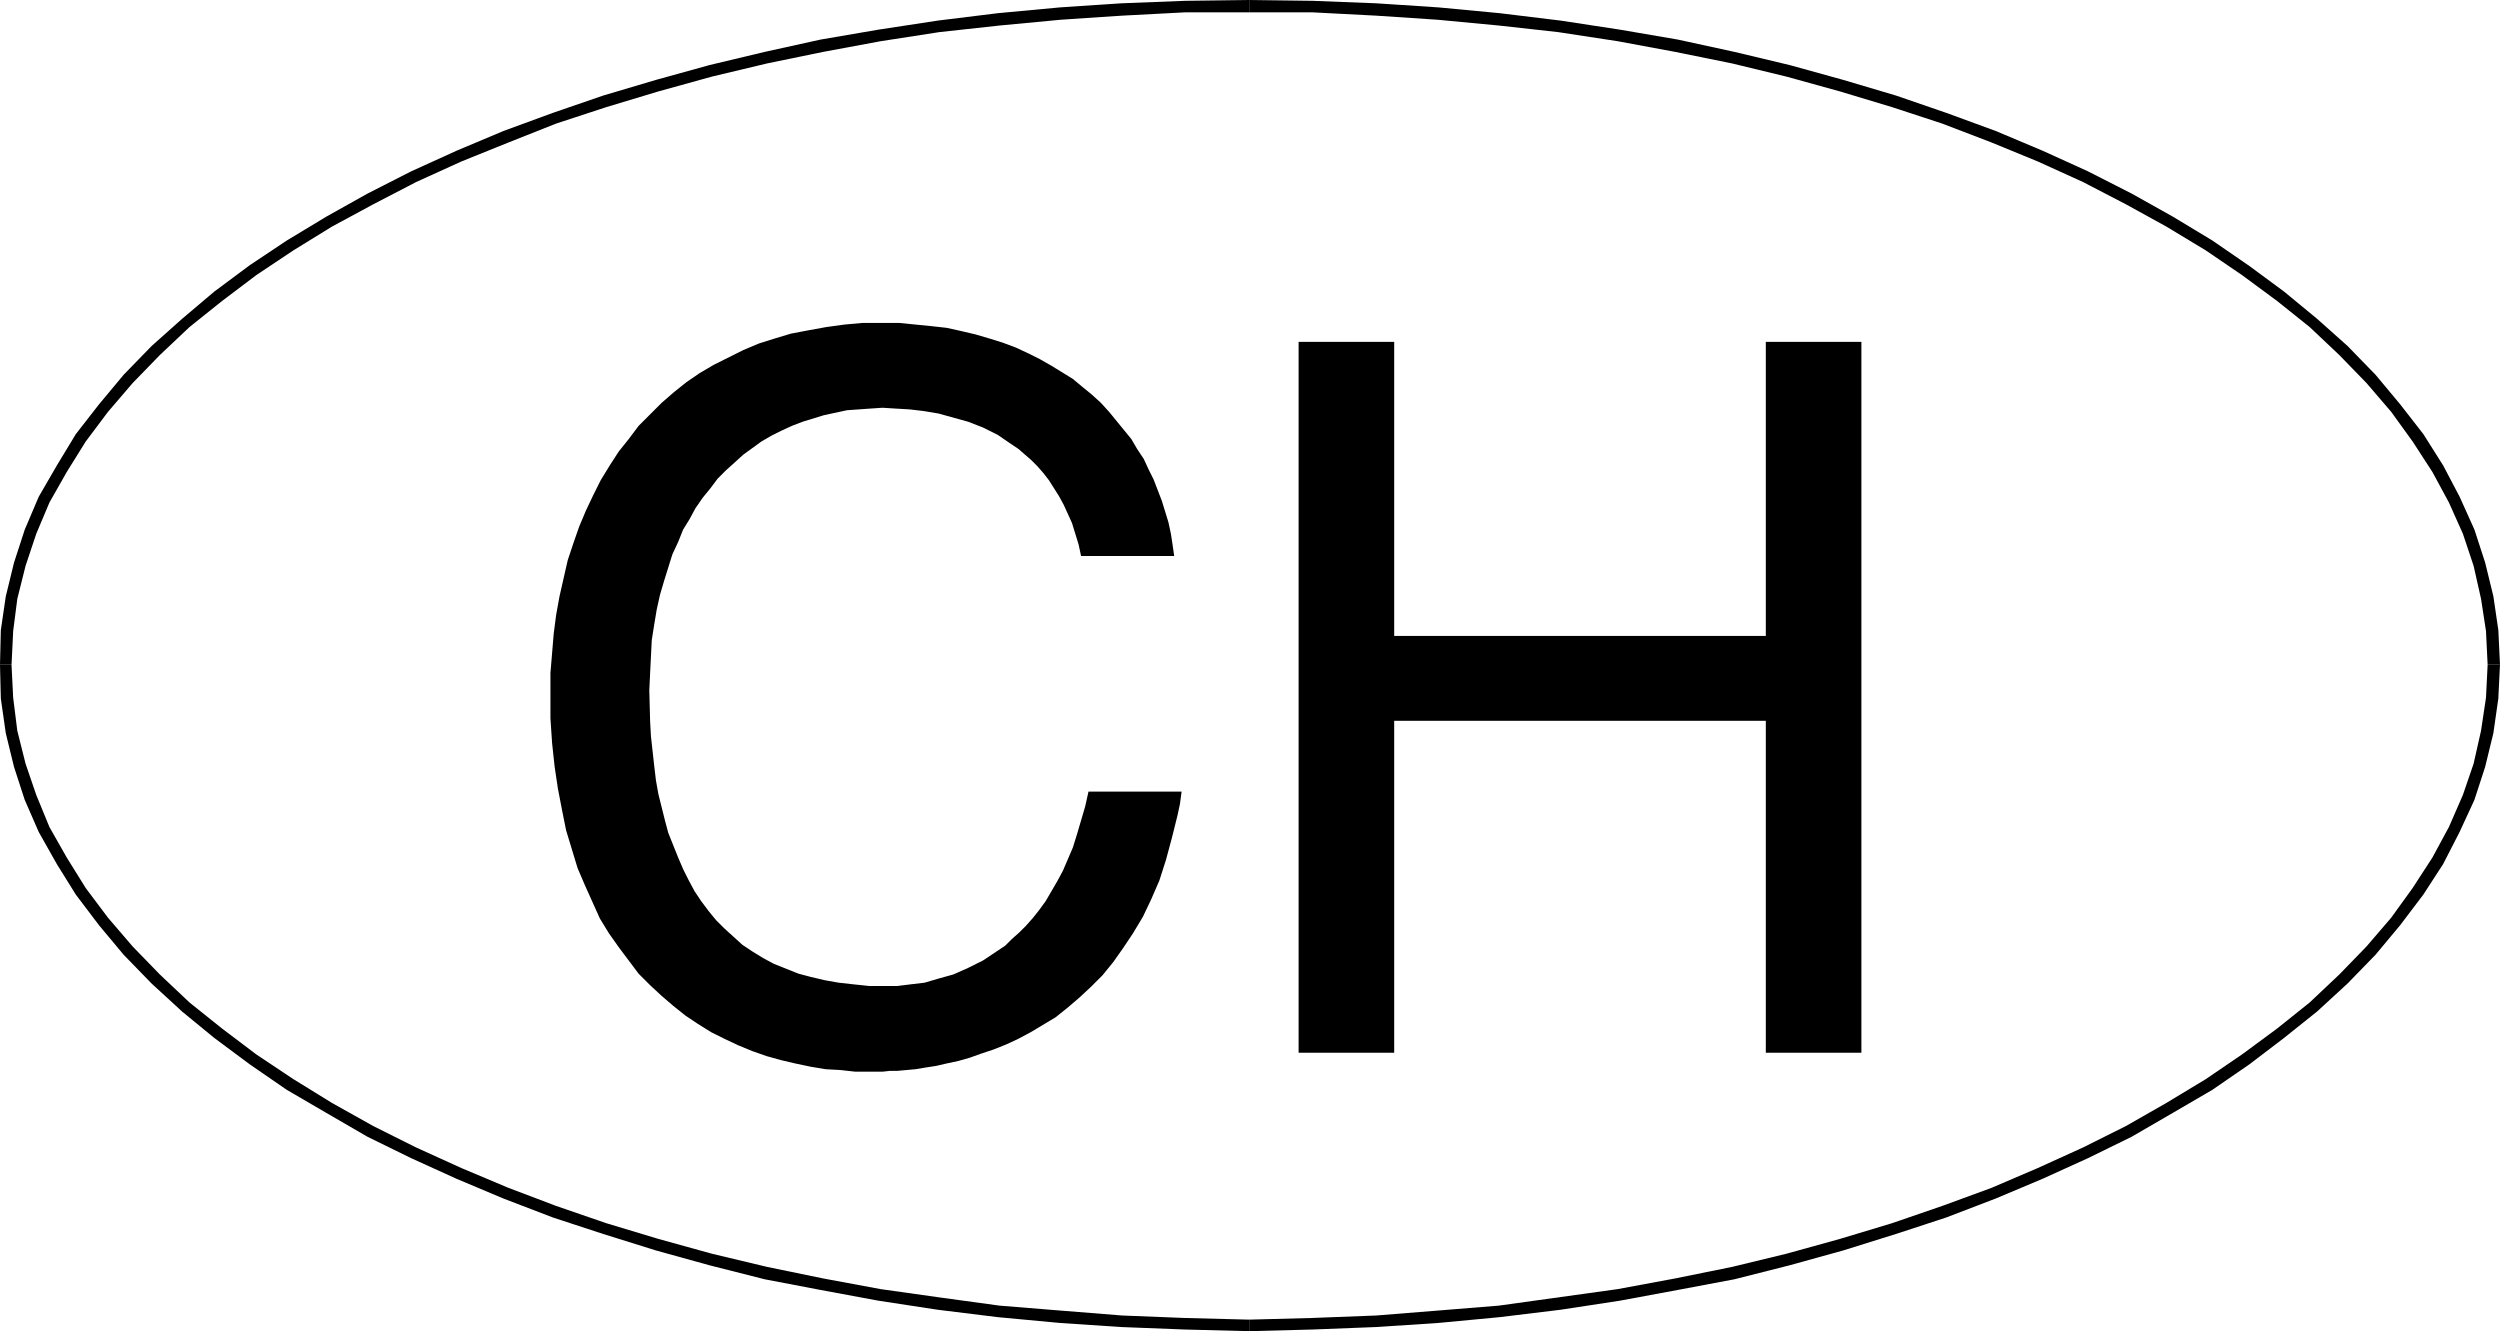
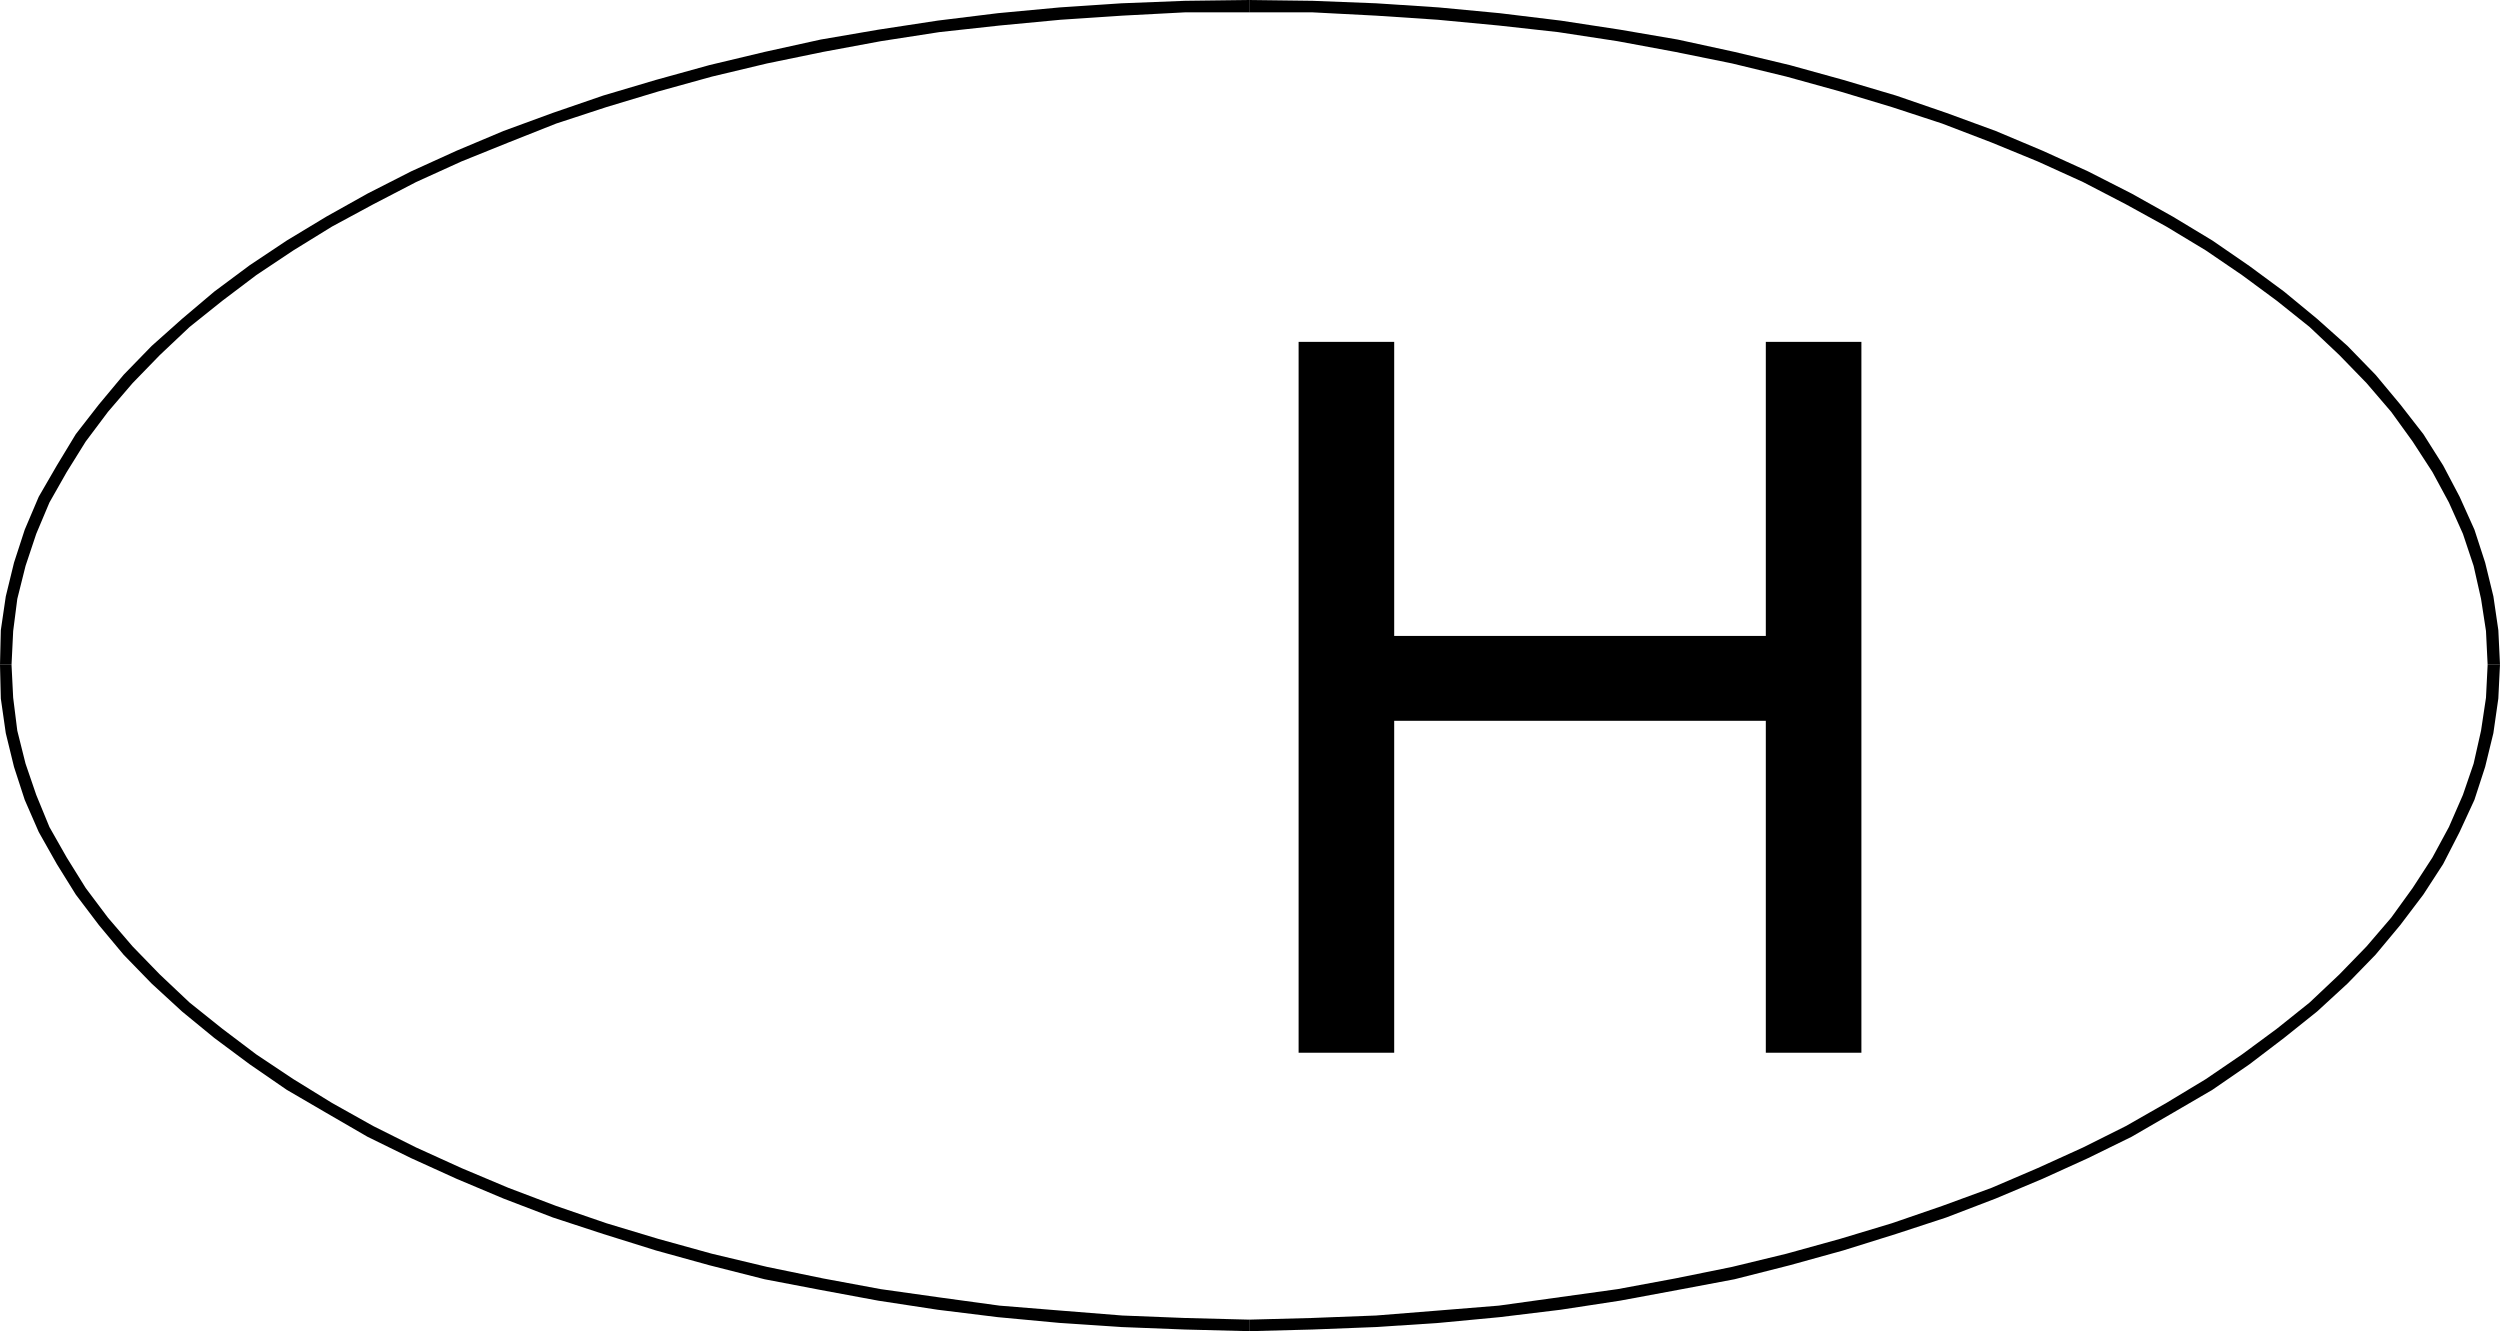
<svg xmlns="http://www.w3.org/2000/svg" xmlns:ns1="http://sodipodi.sourceforge.net/DTD/sodipodi-0.dtd" xmlns:ns2="http://www.inkscape.org/namespaces/inkscape" version="1.0" width="129.724mm" height="69.074mm" id="svg6" ns1:docname="Decal - Switzerland.wmf">
  <ns1:namedview id="namedview6" pagecolor="#ffffff" bordercolor="#000000" borderopacity="0.25" ns2:showpageshadow="2" ns2:pageopacity="0.0" ns2:pagecheckerboard="0" ns2:deskcolor="#d1d1d1" ns2:document-units="mm" />
  <defs id="defs1">
    <pattern id="WMFhbasepattern" patternUnits="userSpaceOnUse" width="6" height="6" x="0" y="0" />
  </defs>
-   <path style="fill:#000000;fill-opacity:1;fill-rule:evenodd;stroke:none" d="m 212.019,109.047 -0.485,-2.262 -0.646,-2.1 -0.646,-2.1 -0.808,-1.777 -0.808,-1.777 -0.97,-1.777 -1.939,-3.069 -1.131,-1.454 -1.131,-1.292 -1.293,-1.292 -1.131,-0.969 -1.293,-1.131 -1.454,-0.969 -2.586,-1.777 -2.909,-1.454 -2.909,-1.131 -2.909,-0.808 -2.909,-0.808 -2.909,-0.485 -2.747,-0.323 -2.747,-0.162 -2.586,-0.162 -2.424,0.162 -2.262,0.162 -2.262,0.162 -2.262,0.485 -2.262,0.485 -2.101,0.646 -2.101,0.646 -2.101,0.808 -2.101,0.969 -1.939,0.969 -1.939,1.131 -1.778,1.292 -1.778,1.292 -1.778,1.616 -1.616,1.454 -1.616,1.616 -1.454,1.939 -1.454,1.777 -1.454,2.1 -1.131,2.1 -1.293,2.1 -0.97,2.423 -1.131,2.423 -0.808,2.585 -0.808,2.585 -0.808,2.746 -0.646,2.908 -0.485,2.908 -0.485,3.069 -0.162,3.231 -0.162,3.231 -0.162,3.393 0.162,6.139 0.162,2.908 0.323,2.908 0.323,2.908 0.323,2.746 0.485,2.746 0.646,2.585 0.646,2.585 0.646,2.423 0.97,2.423 0.97,2.423 0.97,2.262 1.131,2.262 1.131,2.1 1.293,1.939 1.454,1.939 1.454,1.777 1.616,1.616 1.778,1.616 1.778,1.615 1.939,1.292 2.101,1.292 2.101,1.131 2.424,0.969 2.424,0.969 2.424,0.646 2.747,0.646 2.747,0.485 2.909,0.323 3.07,0.323 h 3.232 2.262 l 2.586,-0.323 2.747,-0.323 2.747,-0.808 2.909,-0.808 2.909,-1.292 2.909,-1.454 1.454,-0.969 1.454,-0.969 1.454,-0.969 1.293,-1.292 1.454,-1.292 1.293,-1.292 1.293,-1.454 1.293,-1.616 1.293,-1.777 1.131,-1.939 1.131,-1.939 1.131,-2.1 0.97,-2.262 0.97,-2.262 0.808,-2.585 0.808,-2.746 0.808,-2.746 0.646,-2.908 h 18.261 l -0.323,2.423 -0.485,2.262 -1.131,4.523 -1.131,4.2 -1.293,4.039 -1.616,3.716 -1.616,3.393 -1.939,3.231 -1.939,2.908 -1.939,2.746 -2.101,2.585 -2.262,2.262 -2.262,2.1 -2.262,1.939 -2.424,1.939 -2.424,1.454 -2.424,1.454 -2.424,1.292 -2.424,1.131 -2.424,0.969 -2.424,0.808 -2.262,0.808 -2.262,0.646 -2.262,0.485 -2.101,0.485 -2.101,0.323 -1.939,0.323 -1.778,0.162 -1.778,0.162 h -1.454 l -1.454,0.162 h -1.293 -0.97 -3.07 l -2.909,-0.323 -2.909,-0.162 -2.909,-0.485 -3.07,-0.646 -2.747,-0.646 -2.909,-0.808 -2.747,-0.969 -2.747,-1.131 -2.747,-1.292 -2.586,-1.292 -2.586,-1.615 -2.424,-1.616 -2.424,-1.939 -2.262,-1.939 -2.262,-2.1 -2.262,-2.262 -1.939,-2.585 -1.939,-2.585 -1.939,-2.746 -1.778,-2.908 -1.454,-3.231 -1.454,-3.231 -1.454,-3.393 -1.131,-3.716 -1.131,-3.716 -0.808,-4.039 -0.808,-4.2 -0.646,-4.362 -0.485,-4.523 -0.323,-4.847 v -4.847 -4.039 l 0.323,-3.877 0.323,-3.877 0.485,-3.716 0.646,-3.554 0.808,-3.554 0.808,-3.554 1.131,-3.393 1.131,-3.231 1.293,-3.069 1.454,-3.069 1.454,-2.908 1.778,-2.908 1.778,-2.746 1.939,-2.423 1.939,-2.585 2.262,-2.262 2.262,-2.262 2.424,-2.1 2.424,-1.939 2.586,-1.777 2.747,-1.616 2.909,-1.454 2.909,-1.454 3.07,-1.292 3.07,-0.969 3.232,-0.969 3.394,-0.646 3.555,-0.646 3.555,-0.485 3.555,-0.323 h 3.878 3.232 l 3.232,0.323 3.232,0.323 2.909,0.323 2.909,0.646 2.747,0.646 2.747,0.808 2.586,0.808 2.586,0.969 2.424,1.131 2.262,1.131 2.262,1.292 2.101,1.292 2.101,1.292 1.939,1.616 1.778,1.454 1.778,1.616 1.616,1.777 1.454,1.777 1.454,1.777 1.454,1.777 1.131,1.939 1.293,1.939 0.97,2.1 0.97,1.939 0.808,2.1 0.808,2.1 0.646,2.1 0.646,2.1 0.485,2.262 0.323,2.1 0.323,2.262 z" id="path1" />
  <path style="fill:#000000;fill-opacity:1;fill-rule:evenodd;stroke:none" d="m 346.308,67.044 h 18.746 V 206.462 h -18.746 v -65.105 h -72.882 v 65.105 H 254.681 V 67.044 h 18.746 v 57.674 h 72.882 z" id="path2" />
  <path style="fill:#000000;fill-opacity:1;fill-rule:evenodd;stroke:none" d="m 2.262,130.372 v 0 l 0.323,-6.624 0.808,-6.3 1.616,-6.462 2.101,-6.3 2.586,-6.139 3.394,-5.977 3.717,-5.977 4.363,-5.816 4.848,-5.654 5.333,-5.493 5.818,-5.493 6.464,-5.17 6.626,-5.008 7.272,-4.847 7.595,-4.685 8.08,-4.362 8.403,-4.362 8.888,-4.039 9.211,-3.716 9.373,-3.716 9.858,-3.231 10.181,-3.069 10.504,-2.908 10.827,-2.585 10.989,-2.262 11.312,-2.1 11.474,-1.777 11.797,-1.292 11.958,-1.131 12.12,-0.808 12.282,-0.646 h 12.605 V 0 l -12.605,0.162 -12.443,0.485 -12.12,0.808 -12.12,1.131 -11.797,1.454 -11.635,1.777 -11.312,1.939 -10.989,2.423 -10.827,2.585 -10.504,2.908 -10.342,3.069 -9.858,3.393 -9.696,3.554 -9.211,3.877 -8.888,4.039 -8.565,4.362 -8.08,4.523 -7.757,4.685 -7.272,4.847 -6.949,5.17 -6.302,5.331 -5.979,5.331 -5.494,5.654 -4.848,5.816 -4.525,5.816 -3.717,6.139 -3.555,6.139 -2.747,6.462 -2.101,6.462 -1.616,6.624 L 0.162,123.586 0,130.372 v 0 z" id="path3" />
  <path style="fill:#000000;fill-opacity:1;fill-rule:evenodd;stroke:none" d="m 244.985,2.423 h 12.443 l 12.443,0.646 12.12,0.808 11.958,1.131 11.635,1.292 11.635,1.777 11.312,2.1 11.15,2.262 10.666,2.585 10.504,2.908 10.181,3.069 9.858,3.231 9.696,3.716 9.05,3.716 8.888,4.039 8.403,4.362 7.918,4.362 7.757,4.685 7.11,4.847 6.787,5.008 6.464,5.17 5.818,5.493 5.333,5.493 4.848,5.654 4.202,5.816 3.878,5.977 3.232,5.977 2.747,6.139 2.101,6.3 1.454,6.462 0.97,6.3 0.323,6.624 v 0 h 2.424 v 0 l -0.323,-6.785 -0.97,-6.624 -1.616,-6.624 -2.101,-6.462 -2.909,-6.462 -3.232,-6.139 -3.878,-6.139 -4.525,-5.816 -4.848,-5.816 -5.494,-5.654 -5.979,-5.331 -6.464,-5.331 -6.787,-5.008 -7.272,-5.008 -7.757,-4.685 -8.08,-4.523 -8.565,-4.362 -8.888,-4.039 -9.211,-3.877 -9.696,-3.554 -9.858,-3.393 L 361.499,15.67 350.995,12.763 340.168,10.178 329.017,7.754 317.705,5.816 306.07,4.039 294.112,2.585 282.153,1.454 269.872,0.646 257.429,0.162 244.985,0 Z" id="path4" />
  <path style="fill:#000000;fill-opacity:1;fill-rule:evenodd;stroke:none" d="m 487.87,130.372 v 0 l -0.323,6.462 -0.97,6.462 -1.454,6.462 -2.101,6.139 -2.747,6.3 -3.232,5.977 -3.878,5.977 -4.202,5.816 -4.848,5.654 -5.333,5.493 -5.818,5.493 -6.464,5.17 -6.787,5.008 -7.11,4.847 -7.757,4.685 -7.918,4.523 -8.403,4.2 -8.888,4.039 -9.05,3.877 -9.696,3.554 -9.858,3.393 -10.181,3.069 -10.504,2.908 -10.666,2.585 -11.15,2.262 -11.312,2.1 -11.635,1.616 -11.635,1.616 -11.958,0.969 -12.12,0.969 -12.605,0.485 -12.282,0.323 v 2.262 l 12.443,-0.323 12.443,-0.485 12.282,-0.808 11.958,-1.131 11.958,-1.454 11.635,-1.777 11.312,-2.1 11.15,-2.1 10.827,-2.746 10.504,-2.908 10.342,-3.231 9.858,-3.231 9.696,-3.716 9.211,-3.877 8.888,-4.039 8.565,-4.2 8.08,-4.685 7.757,-4.523 7.272,-5.008 6.787,-5.17 6.464,-5.17 5.979,-5.493 5.494,-5.654 4.848,-5.816 4.525,-5.977 3.878,-5.977 3.232,-6.3 2.909,-6.3 2.101,-6.462 1.616,-6.624 0.97,-6.785 0.323,-6.624 v 0 z" id="path5" />
  <path style="fill:#000000;fill-opacity:1;fill-rule:evenodd;stroke:none" d="m 244.985,258.804 -12.605,-0.323 -12.282,-0.485 -12.12,-0.969 -11.958,-0.969 -11.797,-1.616 -11.474,-1.616 -11.312,-2.1 -10.989,-2.262 -10.827,-2.585 -10.504,-2.908 -10.181,-3.069 -9.858,-3.393 -9.373,-3.554 -9.211,-3.877 -8.888,-4.039 -8.403,-4.2 -8.08,-4.523 -7.595,-4.685 -7.272,-4.847 -6.626,-5.008 -6.464,-5.17 -5.818,-5.493 -5.333,-5.493 -4.848,-5.654 -4.363,-5.816 -3.717,-5.977 -3.394,-5.977 -2.586,-6.3 -2.101,-6.139 -1.616,-6.462 -0.808,-6.462 -0.323,-6.462 v 0 H 0 v 0 l 0.162,6.624 0.97,6.785 1.616,6.624 2.101,6.462 2.747,6.3 3.555,6.3 3.717,5.977 4.525,5.977 4.848,5.816 5.494,5.654 5.979,5.493 6.302,5.17 6.949,5.17 7.272,5.008 7.757,4.523 8.08,4.685 8.565,4.2 8.888,4.039 9.211,3.877 9.696,3.716 9.858,3.231 10.342,3.231 10.504,2.908 10.827,2.746 10.989,2.1 11.312,2.1 11.635,1.777 11.797,1.454 12.12,1.131 12.12,0.808 12.443,0.485 12.605,0.323 z" id="path6" />
</svg>